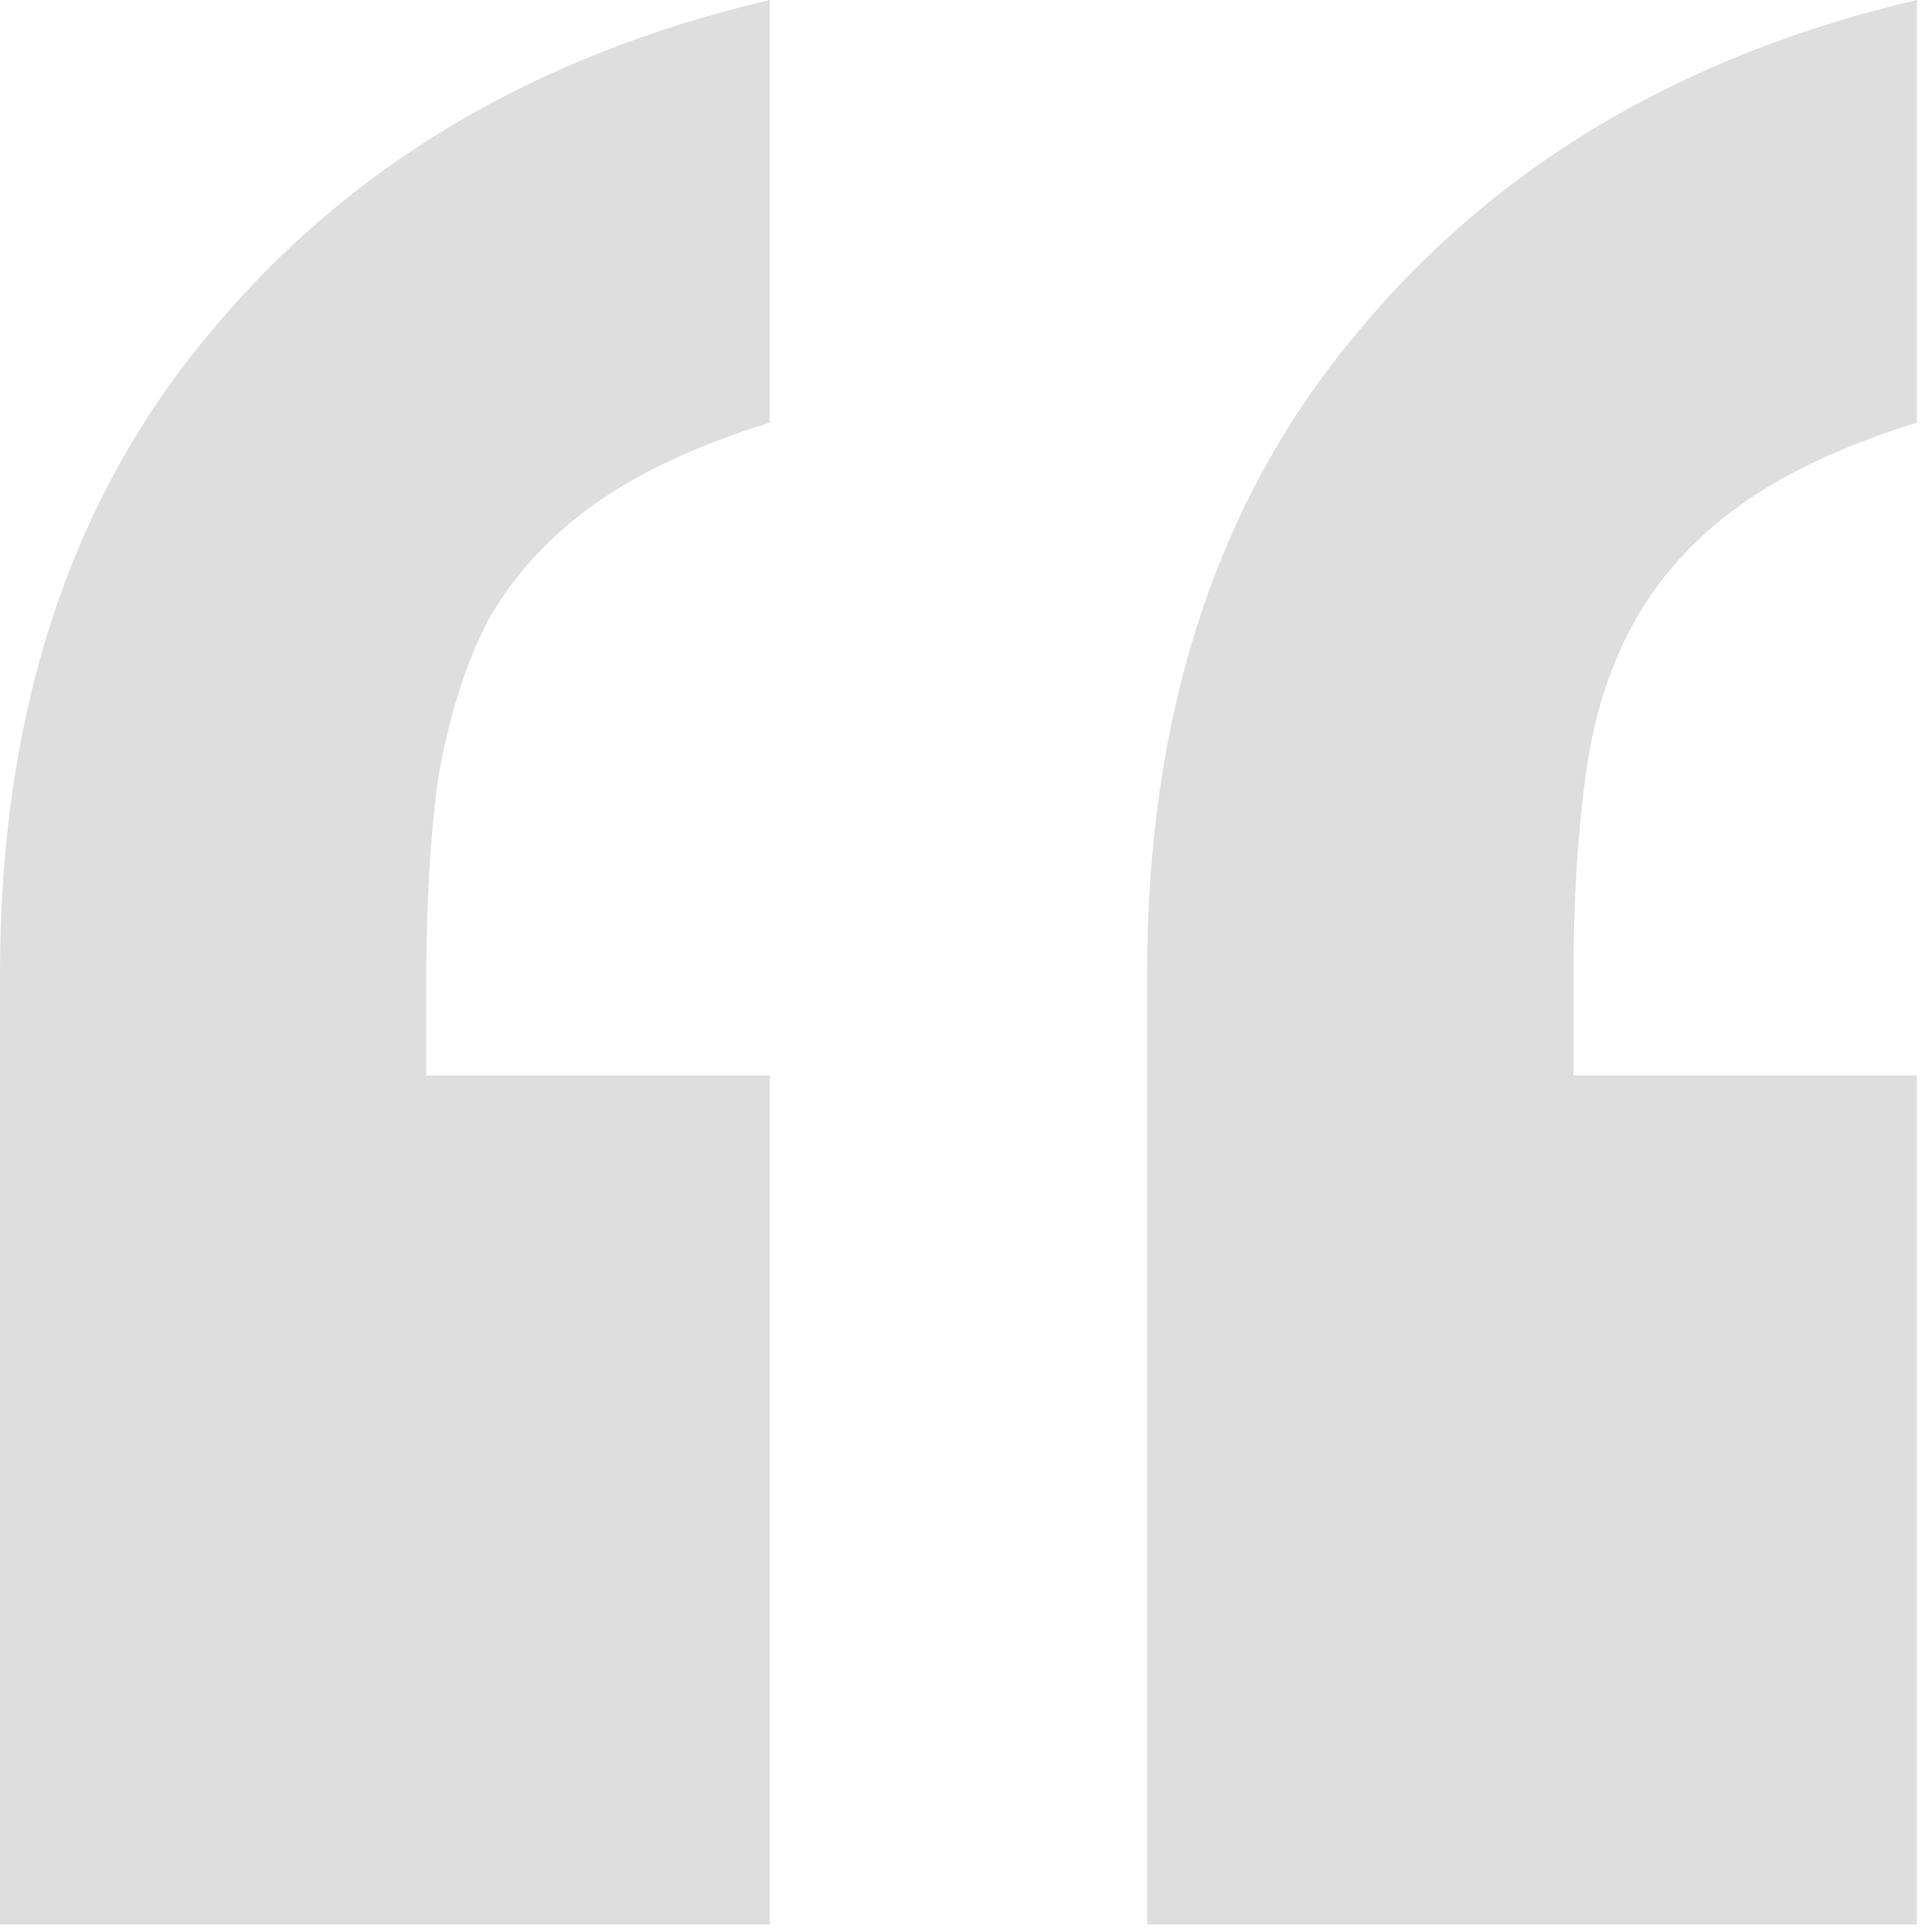
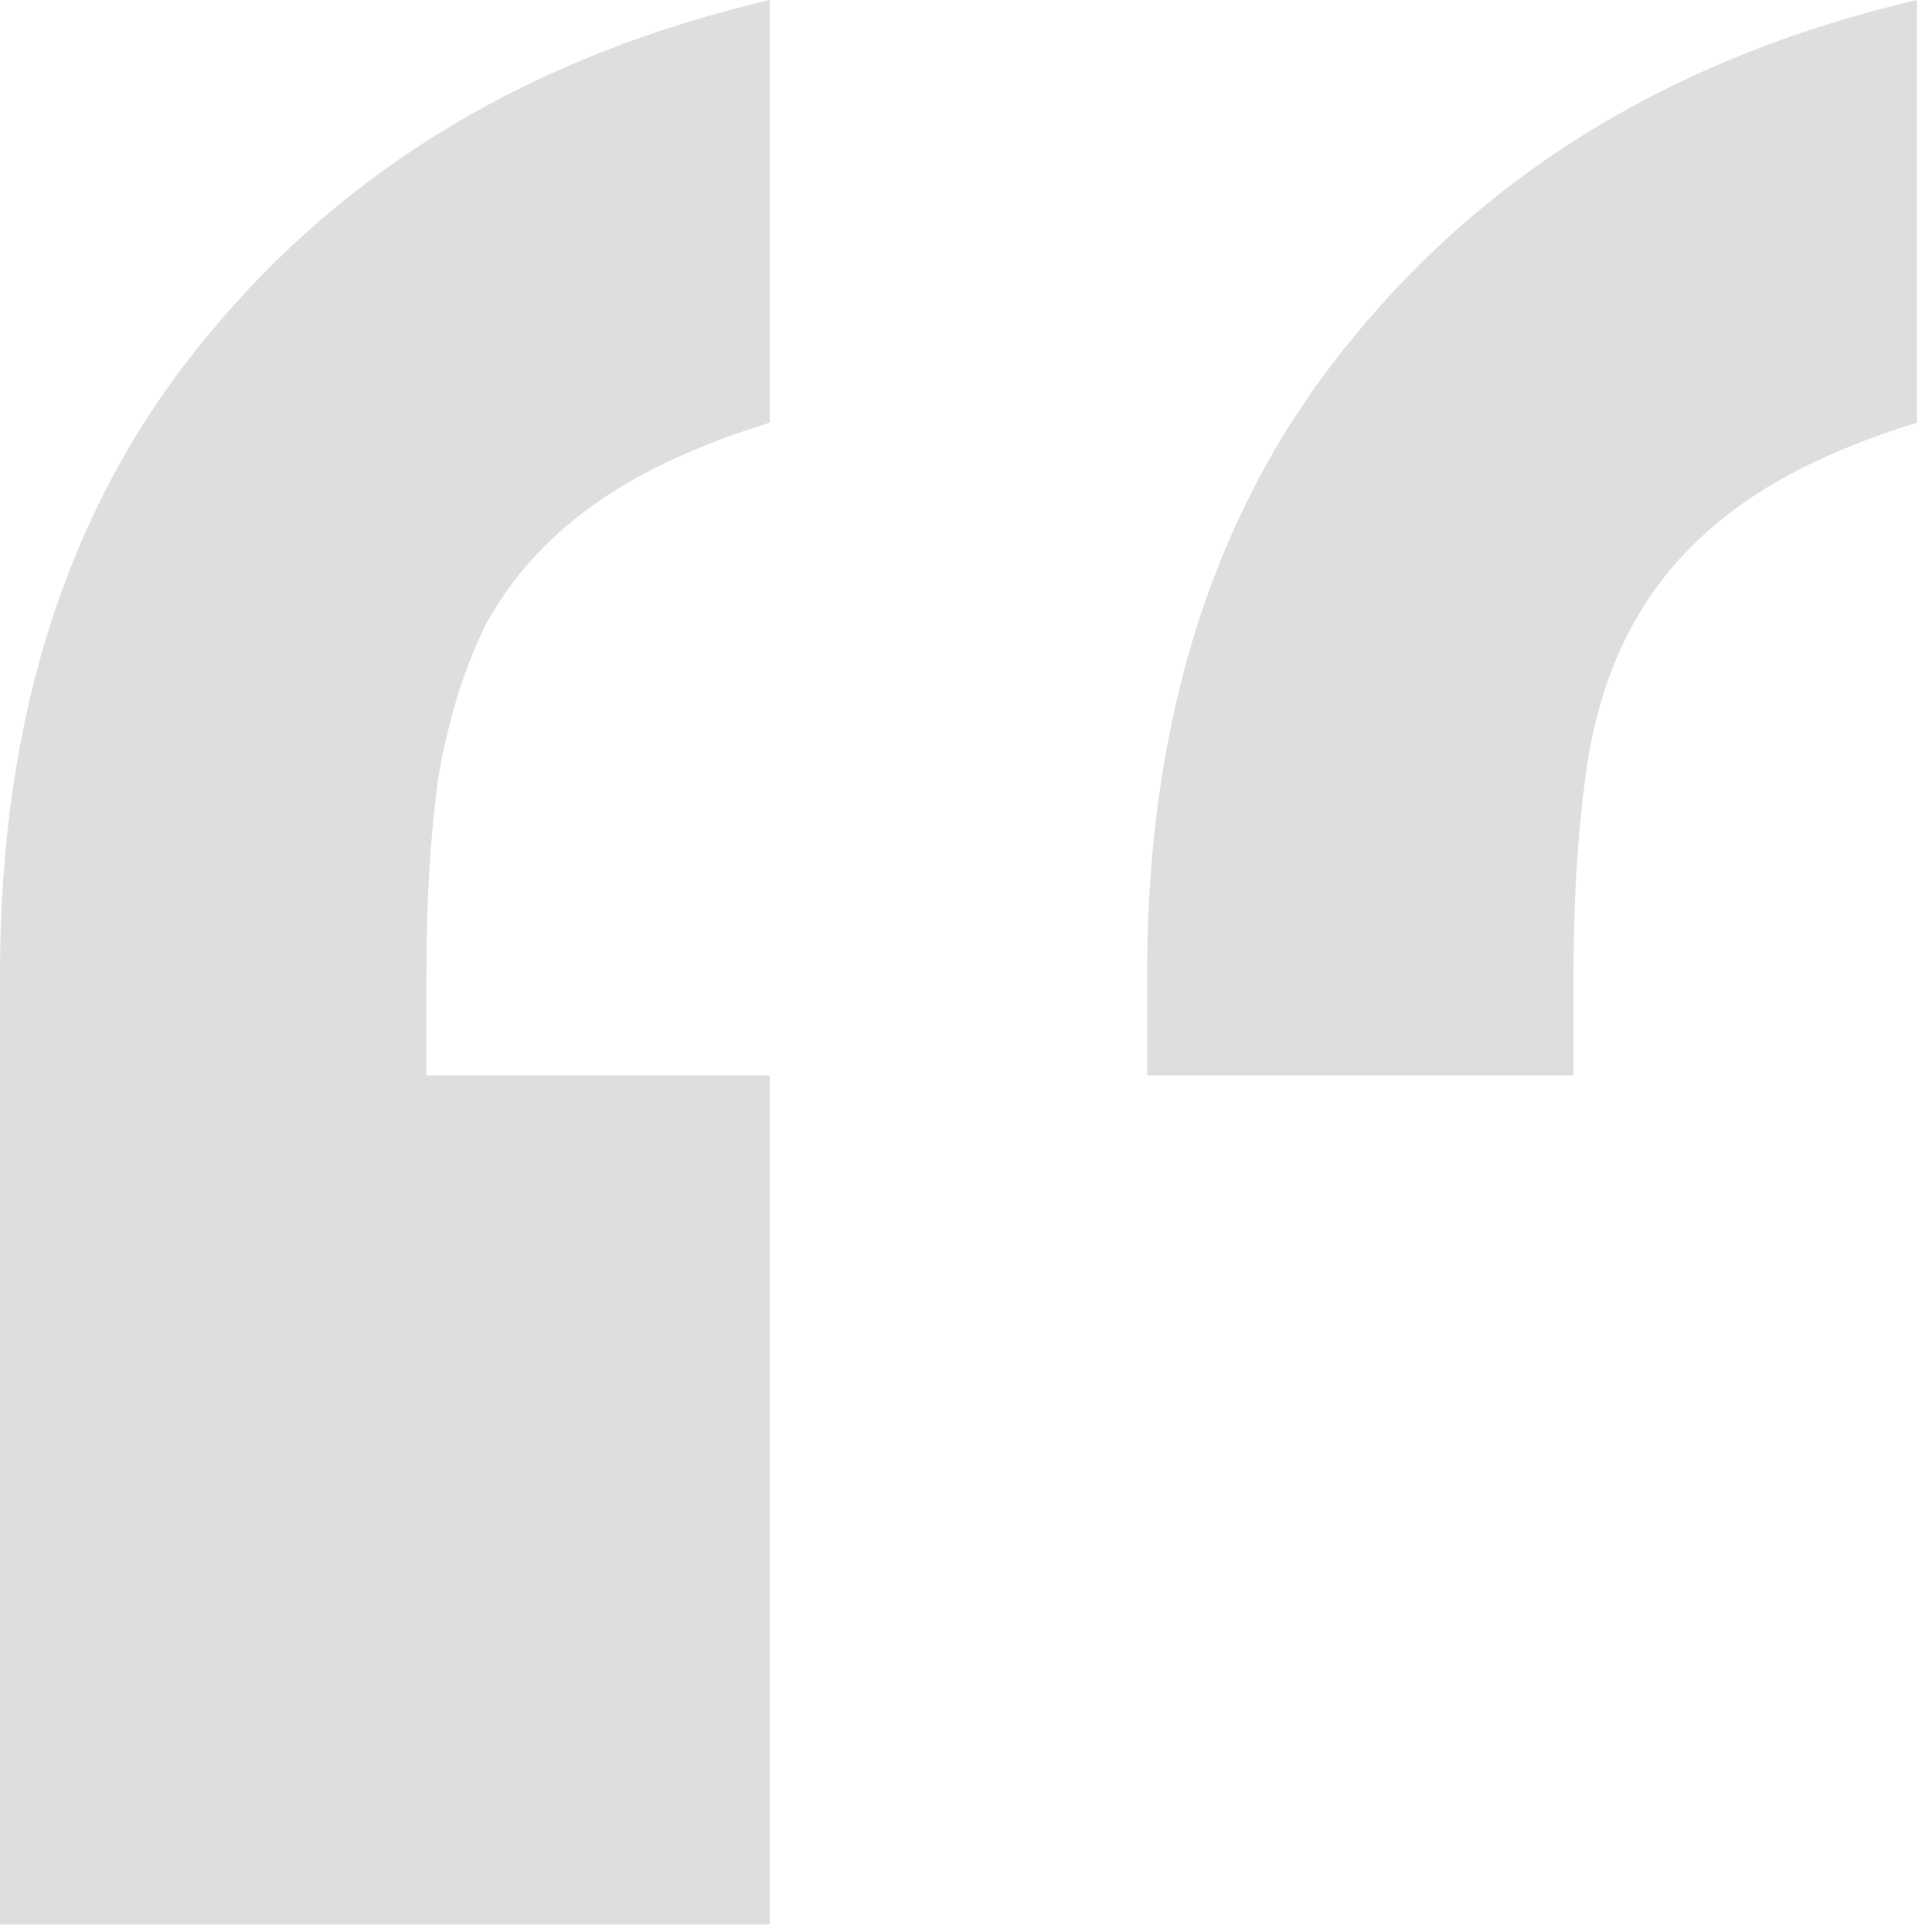
<svg xmlns="http://www.w3.org/2000/svg" width="50" height="50" viewBox="0 0 50 50" fill="none">
-   <path d="M29.688 49.805V25.195C29.688 18.49 31.478 12.988 35.059 8.691C38.639 4.329 43.49 1.432 49.609 0V10.938C47.721 11.524 46.191 12.24 45.02 13.086C43.848 13.932 42.936 14.941 42.285 16.113C41.634 17.285 41.211 18.652 41.016 20.215C40.82 21.712 40.723 23.372 40.723 25.195V27.832H49.609V49.805H29.688ZM0 49.805V25.195C0 18.49 1.79 12.988 5.371 8.691C8.952 4.329 13.802 1.432 19.922 0V10.938C18.034 11.524 16.504 12.24 15.332 13.086C14.16 13.932 13.249 14.941 12.598 16.113C12.012 17.285 11.589 18.652 11.328 20.215C11.133 21.712 11.035 23.372 11.035 25.195V27.832H19.922V49.805H0Z" fill="#DEDEDE" />
+   <path d="M29.688 49.805V25.195C29.688 18.49 31.478 12.988 35.059 8.691C38.639 4.329 43.49 1.432 49.609 0V10.938C47.721 11.524 46.191 12.24 45.02 13.086C43.848 13.932 42.936 14.941 42.285 16.113C41.634 17.285 41.211 18.652 41.016 20.215C40.82 21.712 40.723 23.372 40.723 25.195V27.832H49.609H29.688ZM0 49.805V25.195C0 18.49 1.79 12.988 5.371 8.691C8.952 4.329 13.802 1.432 19.922 0V10.938C18.034 11.524 16.504 12.24 15.332 13.086C14.16 13.932 13.249 14.941 12.598 16.113C12.012 17.285 11.589 18.652 11.328 20.215C11.133 21.712 11.035 23.372 11.035 25.195V27.832H19.922V49.805H0Z" fill="#DEDEDE" />
</svg>